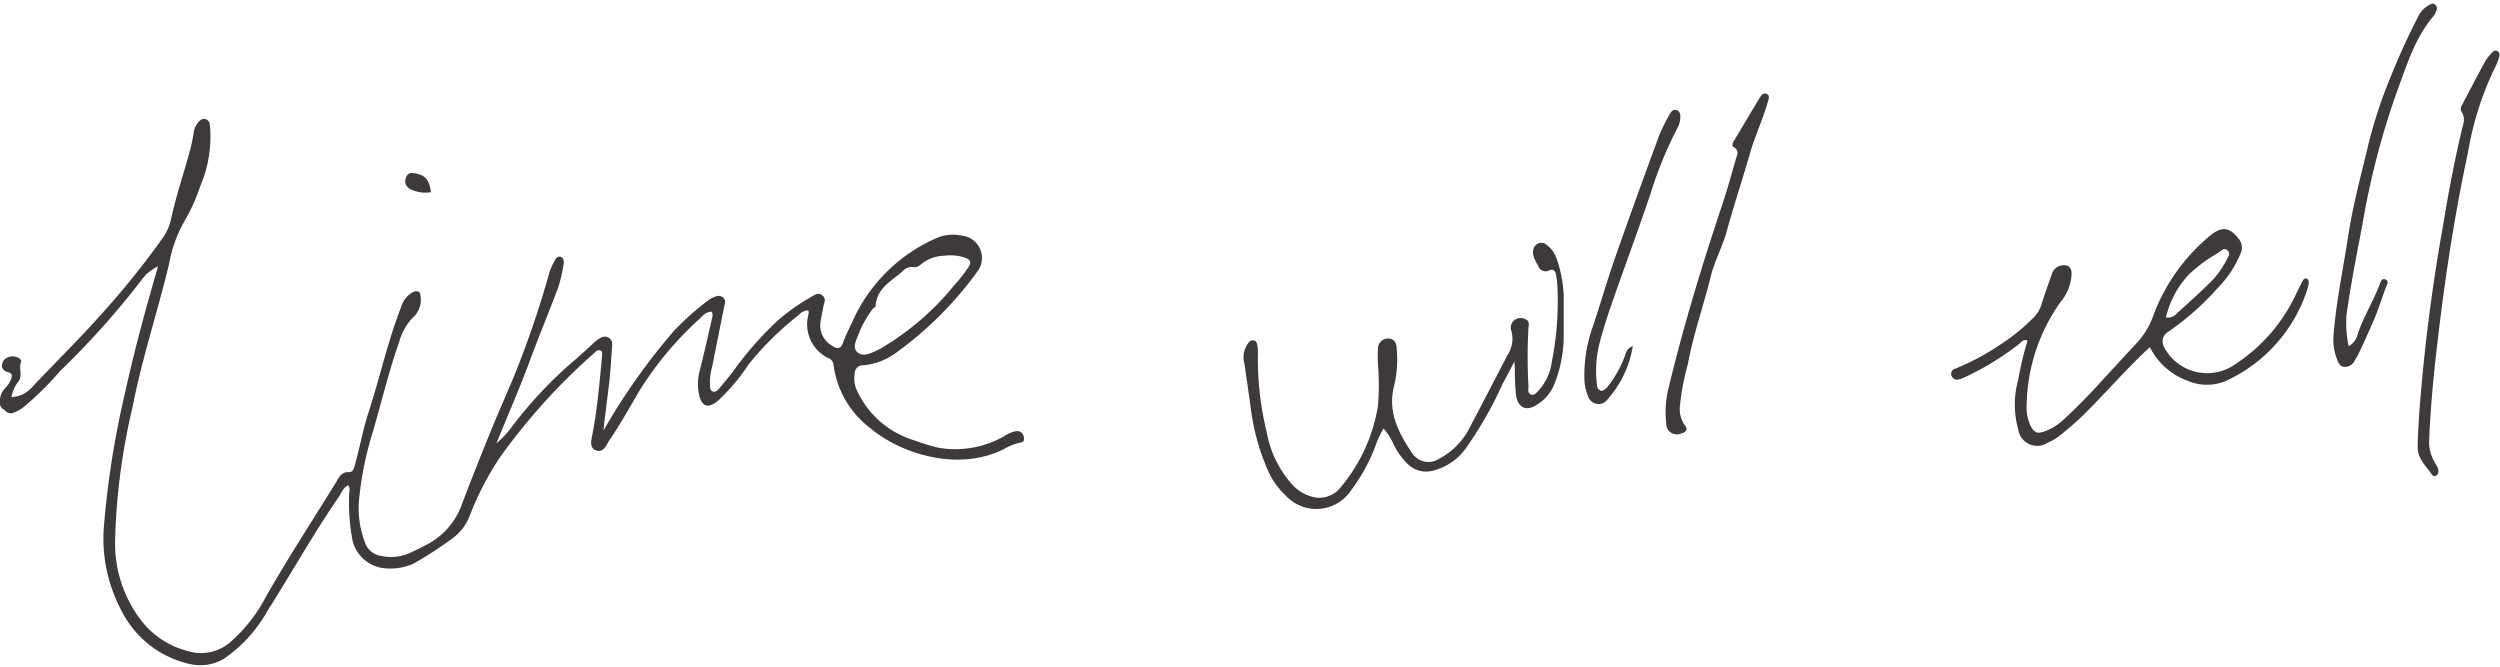
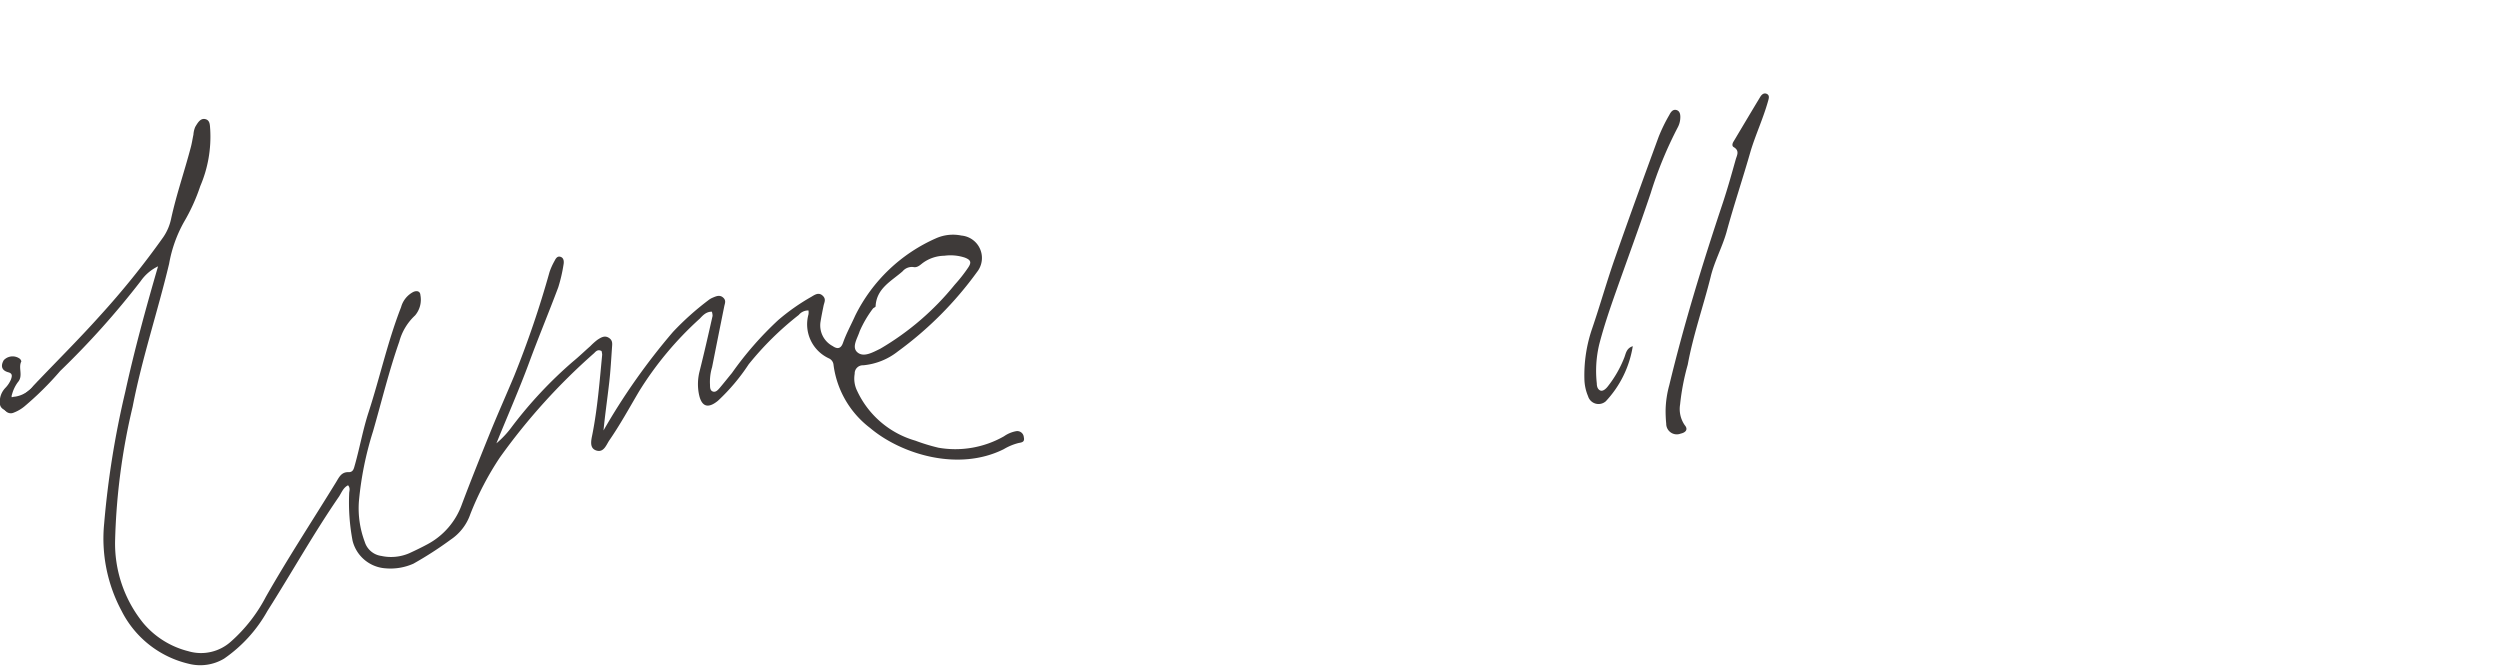
<svg xmlns="http://www.w3.org/2000/svg" viewBox="0 0 205.63 54.41" width="412" height="110">
  <defs>
    <style>.cls-1{fill:#3e3a39;}</style>
  </defs>
  <title>アセット 1</title>
  <g id="レイヤー_2" data-name="レイヤー 2">
    <g id="デザイン">
-       <path class="cls-1" d="M176.83,28.31c-1.86,1.71-3.41,3.52-5.09,5.2a23.32,23.32,0,0,1-2.41,2.14,3.78,3.78,0,0,1-.87.5A1.58,1.58,0,0,1,166,35.06,7.6,7.6,0,0,1,166,31a27.1,27.1,0,0,1,.77-3.23c-.37-.15-.51.14-.7.28a23.13,23.13,0,0,1-4.35,2.68,3.17,3.17,0,0,1-.62.24.48.48,0,0,1-.6-.38.42.42,0,0,1,.32-.51,20,20,0,0,0,3.63-1.93,16.19,16.19,0,0,0,2.85-2.31,2.72,2.72,0,0,0,.68-1.26c.24-.74.5-1.48.77-2.21a1,1,0,0,1,.85-.79c.54-.07.81.18.79.75a3.82,3.82,0,0,1-.89,2.24A15,15,0,0,0,166.7,33a3.59,3.59,0,0,0,.3,1.74c.29.59.55.72,1.16.5a4.66,4.66,0,0,0,1.52-.92q1.59-1.47,3.06-3.09c1-1.09,2-2.17,3-3.25a6.47,6.47,0,0,0,1.41-2.37,15.54,15.54,0,0,1,4.61-6.45c1-.84,1.65-.71,2.37.23a1.13,1.13,0,0,1,.15,1.24,8.68,8.68,0,0,1-1.83,2.77,22.53,22.53,0,0,1-4,3.57c-.71.43-.72,1-.24,1.69a4,4,0,0,0,5.72,1,13.87,13.87,0,0,0,4.85-5.56c.2-.41.39-.81.59-1.2.07-.13.17-.28.35-.23s.2.28.17.46-.07.29-.11.43a12.49,12.49,0,0,1-6.39,7.38,4,4,0,0,1-3.46.13A5.59,5.59,0,0,1,176.83,28.31Zm1.32-2.44a1,1,0,0,0,.92-.36c.91-.82,1.82-1.64,2.69-2.49a7.21,7.21,0,0,0,1.37-1.87c.13-.24.38-.55.09-.8s-.49,0-.7.16a12.81,12.81,0,0,0-2.42,1.76A7.72,7.72,0,0,0,178.15,25.87Z" />
-       <path class="cls-1" d="M198.86,36.49c0-.92.08-1.85.13-2.78a150.89,150.89,0,0,1,1.91-15.14c.45-2.72.94-5.42,1.58-8.09.12-.5.34-1,0-1.51a.49.49,0,0,1,0-.53c.64-1.21,1.27-2.43,1.93-3.64a4.11,4.11,0,0,1,.62-.77.31.31,0,0,1,.41-.06.37.37,0,0,1,.14.4,3.62,3.62,0,0,1-.31.83A25.69,25.69,0,0,0,203,12.28c-.93,4.33-1.64,8.7-2.2,13.08-.45,3.57-.87,7.15-1,10.76a3.26,3.26,0,0,0,.42,1.59c.13.27.35.5.35.81a.53.53,0,0,1-.12.3.27.27,0,0,1-.4,0C199.57,38.09,198.83,37.5,198.86,36.49Z" />
-       <path class="cls-1" d="M193.18,28.23a1.53,1.53,0,0,0,.76-1.05c.48-1.38,1.25-2.62,1.78-4,.09-.23.17-.59.5-.43s.08.47,0,.7c-.33.91-.62,1.84-1,2.71S194.41,28,194,28.84a4.79,4.79,0,0,1-.33.58.86.86,0,0,1-.8.51c-.41,0-.54-.34-.66-.66a4.47,4.47,0,0,1-.26-2.08c.22-2.71.79-5.37,1.19-8s1.08-5.09,1.68-7.62a39.1,39.1,0,0,1,1.86-5.6q1-2.49,2.23-4.87a2.07,2.07,0,0,1,.91-.94c.16-.09.34-.18.51,0s.12.41,0,.62a.92.92,0,0,1-.16.29c-1.54,1.8-2.19,4-3,6.18a64.39,64.39,0,0,0-2.82,10.77c-.48,2.56-1,5.1-1.35,7.68A9.36,9.36,0,0,0,193.18,28.23Z" />
-       <path class="cls-1" d="M124.56,29.49c-.4.79-.7,1.34-1,1.9a30.49,30.49,0,0,1-2.83,5,4.76,4.76,0,0,1-3,2.11,2.16,2.16,0,0,1-2-.64,5.62,5.62,0,0,1-1.14-1.64A5,5,0,0,0,113.8,35a7.45,7.45,0,0,0-.69,1.5,14.58,14.58,0,0,1-2,3.61,3.43,3.43,0,0,1-5.42.34,6.18,6.18,0,0,1-1.4-2,18.26,18.26,0,0,1-1.37-4.81c-.18-1.33-.37-2.65-.57-4a1.93,1.93,0,0,1,.34-1.69.41.41,0,0,1,.37-.2c.23,0,.32.18.35.37a3,3,0,0,1,.06.66,25,25,0,0,0,.72,6.52,8.75,8.75,0,0,0,2,4.2,3.43,3.43,0,0,0,1.66,1.09,2.21,2.21,0,0,0,2.41-.74,13.87,13.87,0,0,0,3.08-6.71,21,21,0,0,0,0-3.45,9.89,9.89,0,0,1,0-1.22.83.83,0,0,1,.84-.87c.44,0,.69.26.71.93a9.32,9.32,0,0,1-.2,2.88c-.6,2.16.33,3.94,1.47,5.63a1.6,1.6,0,0,0,2.19.46A6,6,0,0,0,121,34.7c1-1.89,2-3.83,3-5.75a2.44,2.44,0,0,0,.33-1.92.79.79,0,0,1,.32-1,.85.85,0,0,1,.86,0c.3.14.24.41.21.67a42.71,42.71,0,0,0,0,4.8c0,.24-.1.58.2.7s.52-.21.71-.42a4.26,4.26,0,0,0,1-2.22,25.33,25.33,0,0,0,.47-6.21,8.1,8.1,0,0,0-.11-1c-.06-.27-.2-.51-.55-.36a.64.64,0,0,1-.92-.36c-.24-.46-.56-.9-.37-1.46a.67.67,0,0,1,1.1-.25,2.36,2.36,0,0,1,.81,1.18,10.55,10.55,0,0,1,.56,2.95c0,1.15,0,2.31,0,3.46a10.78,10.78,0,0,1-.76,3.81A3.47,3.47,0,0,1,126.48,33c-.86.62-1.61.35-1.78-.71a18.58,18.58,0,0,1-.1-2.12C124.6,30,124.59,29.91,124.56,29.49Z" />
      <path class="cls-1" d="M137,33.44a8.38,8.38,0,0,1,.3-2c1.22-5.06,2.74-10,4.39-14.95.4-1.2.74-2.42,1.08-3.63.09-.32.34-.7-.16-1-.19-.1-.11-.34,0-.5.72-1.21,1.44-2.42,2.17-3.63.12-.2.31-.37.55-.25s.16.37.1.58c-.39,1.4-1,2.7-1.43,4.1-.64,2.25-1.39,4.47-2,6.72-.36,1.25-1,2.4-1.3,3.67-.6,2.4-1.43,4.75-1.88,7.2a19.38,19.38,0,0,0-.63,3.28,2.33,2.33,0,0,0,.38,1.69c.31.36.08.61-.33.7a.87.87,0,0,1-1.19-.81A10.85,10.85,0,0,1,137,33.44Z" />
      <path class="cls-1" d="M134.3,28.23a8.62,8.62,0,0,1-2.22,4.53.9.9,0,0,1-1.46-.42,3.79,3.79,0,0,1-.3-1.41,11.79,11.79,0,0,1,.64-4.16c.66-1.93,1.21-3.9,1.89-5.83,1.16-3.32,2.37-6.64,3.58-9.94a13.61,13.61,0,0,1,.88-1.8c.11-.22.29-.49.6-.39s.32.47.29.76a1.76,1.76,0,0,1-.19.64,32.75,32.75,0,0,0-2.24,5.44c-.91,2.71-1.9,5.39-2.85,8.08-.51,1.44-1,2.88-1.38,4.35a9.39,9.39,0,0,0-.2,3.21c0,.23.06.48.28.58s.48-.14.63-.34a9.27,9.27,0,0,0,1.37-2.41C133.74,28.78,133.8,28.39,134.3,28.23Z" />
      <path class="cls-1" d="M40.83,36.22a7.78,7.78,0,0,0,1.3-1.4,34.88,34.88,0,0,1,5-5.33c.49-.4.94-.84,1.42-1.26a5.67,5.67,0,0,1,.58-.52c.28-.18.58-.39.93-.18s.3.49.28.79c-.07,1-.12,1.93-.23,2.89-.15,1.32-.34,2.62-.47,3.95a52.76,52.76,0,0,1,5.71-8.1,23,23,0,0,1,2.9-2.6,1.54,1.54,0,0,1,.39-.23c.28-.12.57-.24.84,0s.14.48.09.73q-.51,2.52-1,5a4.13,4.13,0,0,0-.17,1.44c0,.21,0,.48.24.56s.42-.14.56-.3c.34-.4.66-.81,1-1.22A27.77,27.77,0,0,1,64,26.09a17.21,17.21,0,0,1,2.73-1.92c.27-.16.59-.4.92-.11s.15.55.09.84c-.09.44-.18.88-.25,1.32a1.92,1.92,0,0,0,1,2c.39.27.68.22.85-.27.27-.77.67-1.49,1-2.23A13.47,13.47,0,0,1,77,19.35a3.43,3.43,0,0,1,2.08-.22,1.85,1.85,0,0,1,1.28,3,29.44,29.44,0,0,1-6.51,6.53A5.38,5.38,0,0,1,71,29.8a.67.67,0,0,0-.7.7,2.28,2.28,0,0,0,.2,1.4A7.59,7.59,0,0,0,75.29,36a15.44,15.44,0,0,0,1.9.58,8.08,8.08,0,0,0,5.39-.94,2.54,2.54,0,0,1,1-.42.54.54,0,0,1,.63.49c.09.39-.13.43-.42.48a4.57,4.57,0,0,0-1.23.51c-3.74,1.87-8.45.41-11-1.75a7.76,7.76,0,0,1-3-5.18.65.65,0,0,0-.36-.53,3.08,3.08,0,0,1-1.7-3.63,1.22,1.22,0,0,0,0-.32,1,1,0,0,0-.8.37,25.12,25.12,0,0,0-4.12,4.06,16.24,16.24,0,0,1-2.53,3c-.82.67-1.35.49-1.56-.54a4.26,4.26,0,0,1,.05-1.88c.38-1.51.72-3,1.07-4.56a1.06,1.06,0,0,0-.06-.35c-.48,0-.75.32-1,.58a27.67,27.67,0,0,0-5,6C51.76,33.31,51,34.7,50.1,36c-.24.37-.45,1-1.05.81s-.42-.86-.32-1.36c.42-2.15.59-4.34.8-6.52a1.45,1.45,0,0,0-.05-.3c-.29-.16-.45,0-.61.17a50.62,50.62,0,0,0-7.76,8.59,24.66,24.66,0,0,0-2.42,4.64,4.15,4.15,0,0,1-1.62,2.11A30,30,0,0,1,34,46.12a4.64,4.64,0,0,1-2.29.38A3,3,0,0,1,29,44.23a16.87,16.87,0,0,1-.28-3.88c0-.21.12-.43-.09-.68-.39.19-.53.59-.74.92C25.79,43.64,24,46.85,22,50a11.68,11.68,0,0,1-3.57,3.93,3.82,3.82,0,0,1-2.91.42A8.3,8.3,0,0,1,10,50a12.6,12.6,0,0,1-1.43-7.21A74,74,0,0,1,10.3,32C11.06,28.53,12,25.1,13,21.66a3.66,3.66,0,0,0-1.43,1.22,68.21,68.21,0,0,1-6.62,7.39A25.79,25.79,0,0,1,2,33.19a3.12,3.12,0,0,1-.86.5.58.58,0,0,1-.71-.17.61.61,0,0,1,.12-.81,1,1,0,0,1,.69-.33,2.31,2.31,0,0,0,1.49-.88c1.82-1.92,3.7-3.78,5.46-5.74a68,68,0,0,0,5.24-6.5,4.19,4.19,0,0,0,.65-1.54c.44-2,1.09-3.86,1.6-5.8.1-.35.15-.72.23-1.09a1.93,1.93,0,0,1,.15-.64c.19-.31.41-.73.82-.64s.38.51.41.84a10.31,10.31,0,0,1-.82,4.68A15.27,15.27,0,0,1,15.14,18a10.87,10.87,0,0,0-1.23,3.45c-.94,3.94-2.23,7.78-3,11.76A53,53,0,0,0,9.47,44.13,10.4,10.4,0,0,0,11.78,51a7.1,7.1,0,0,0,3.72,2.32A3.67,3.67,0,0,0,19,52.52a12.8,12.8,0,0,0,2.87-3.68c1.82-3.2,3.84-6.28,5.77-9.42.25-.41.44-.86,1.05-.83.39,0,.42-.34.51-.63.4-1.43.66-2.9,1.12-4.31.93-2.86,1.57-5.82,2.67-8.63a2,2,0,0,1,1-1.25c.28-.13.57-.08.59.26a2,2,0,0,1-.44,1.67,4.56,4.56,0,0,0-1.3,2.16c-.85,2.42-1.45,4.92-2.16,7.38A27.21,27.21,0,0,0,29.52,41,7.86,7.86,0,0,0,30,44.32a1.66,1.66,0,0,0,1.36,1.16,3.78,3.78,0,0,0,2.3-.22c.5-.23,1-.47,1.5-.74A6,6,0,0,0,38,41.21c.73-1.94,1.51-3.88,2.29-5.81.64-1.58,1.34-3.14,2-4.72a81.19,81.19,0,0,0,2.91-8.55,5.29,5.29,0,0,1,.41-.91c.1-.2.23-.43.5-.34s.29.39.24.65a12.75,12.75,0,0,1-.43,1.85c-.78,2.08-1.64,4.14-2.41,6.23S41.73,34,40.83,36.22ZM77.67,20.79a3.08,3.08,0,0,0-1.75.58c-.23.17-.46.42-.79.35a1,1,0,0,0-.89.35c-.92.81-2.15,1.4-2.22,2.88,0,.07-.18.12-.23.2A9.18,9.18,0,0,0,70.71,27c-.18.58-.69,1.31-.18,1.74s1.25,0,1.87-.3a22.45,22.45,0,0,0,6.13-5.27,12.56,12.56,0,0,0,1.1-1.4c.3-.44.22-.64-.28-.83A3.79,3.79,0,0,0,77.67,20.79Z" />
-       <path class="cls-1" d="M35.44,15.56a2.73,2.73,0,0,1-1.6-.21.73.73,0,0,1-.44-1c.16-.47.53-.38.92-.3C35.11,14.22,35.36,14.78,35.44,15.56Z" />
      <path class="cls-1" d="M2.32,31.92a3.35,3.35,0,0,1-1,.61c-.28.09-.44-.05-.33-.34a3,3,0,0,1,.48-1c.47-.53,0-1.18.29-1.72,0,0-.06-.15-.12-.2a1,1,0,0,0-1.33.11c-.22.37-.27.83.39,1,.35.1.29.33.2.59a2.24,2.24,0,0,1-.45.68,1.66,1.66,0,0,0-.43.79c-.07.4-.1.78.29,1a.93.93,0,0,0,1.16,0c.57-.5,1.22-.87,1.75-1.43l-.08-.89C2.89,31.45,2.61,31.7,2.32,31.92Z" />
    </g>
  </g>
</svg>